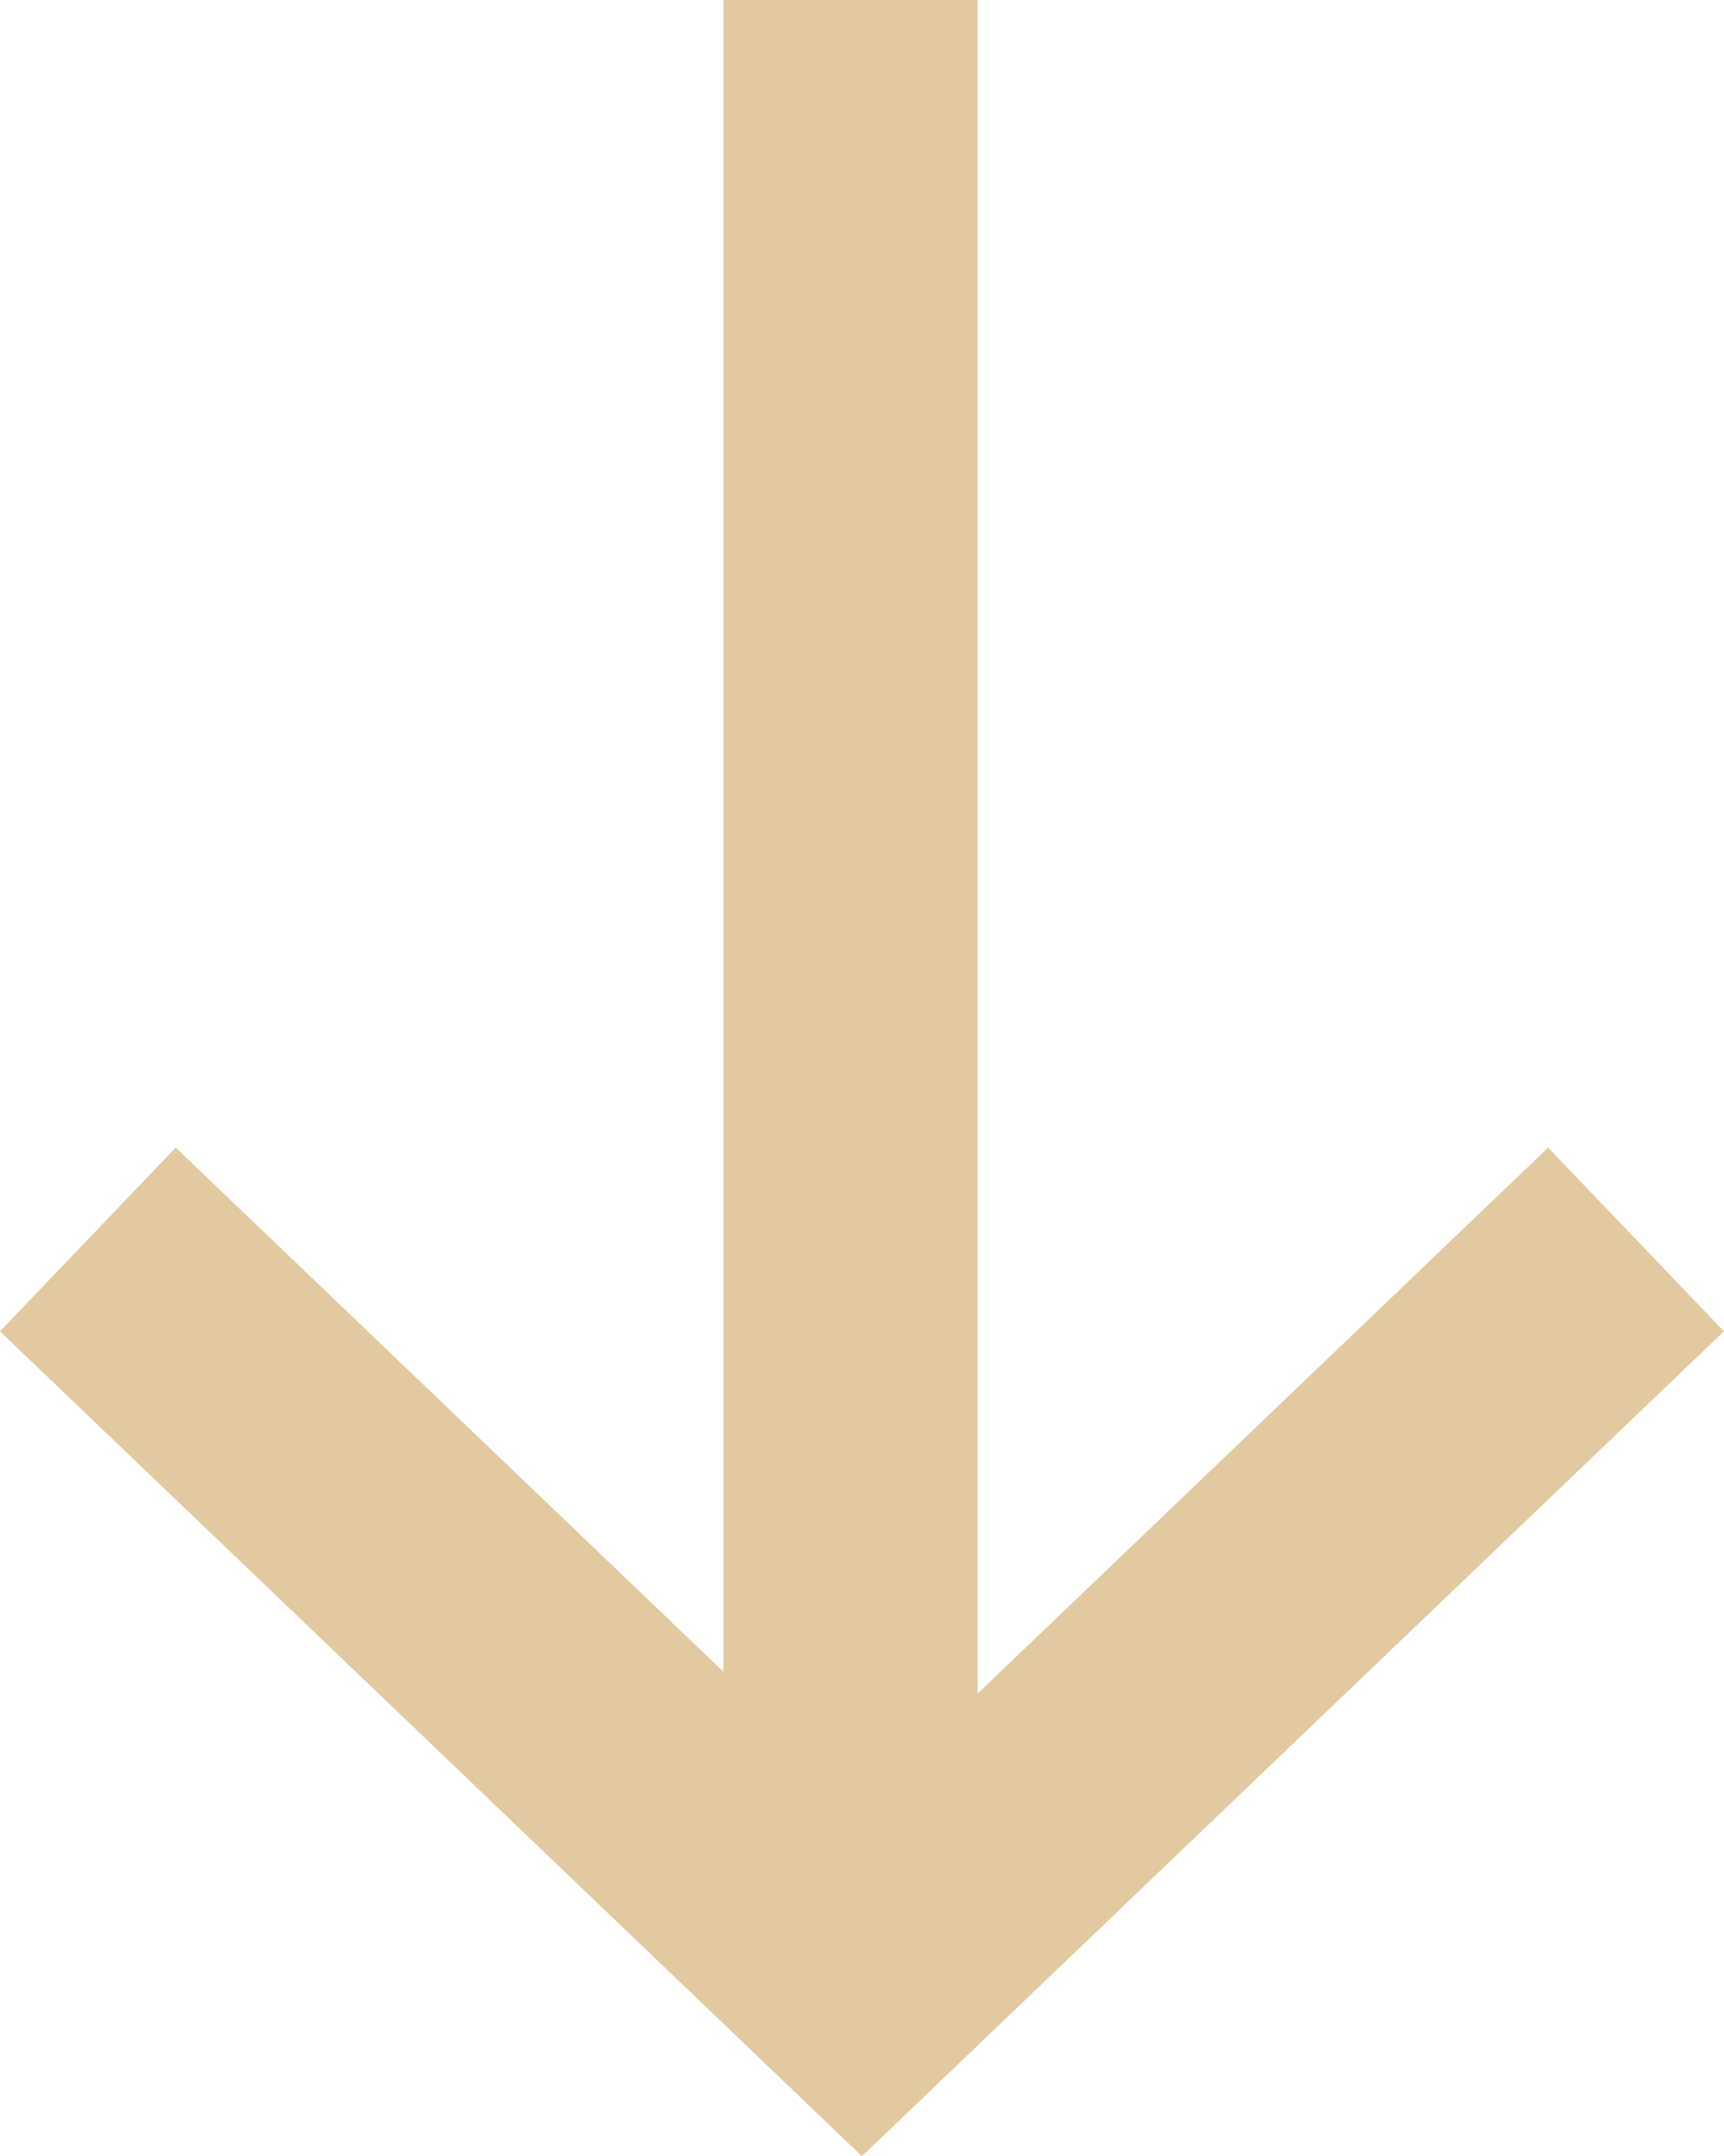
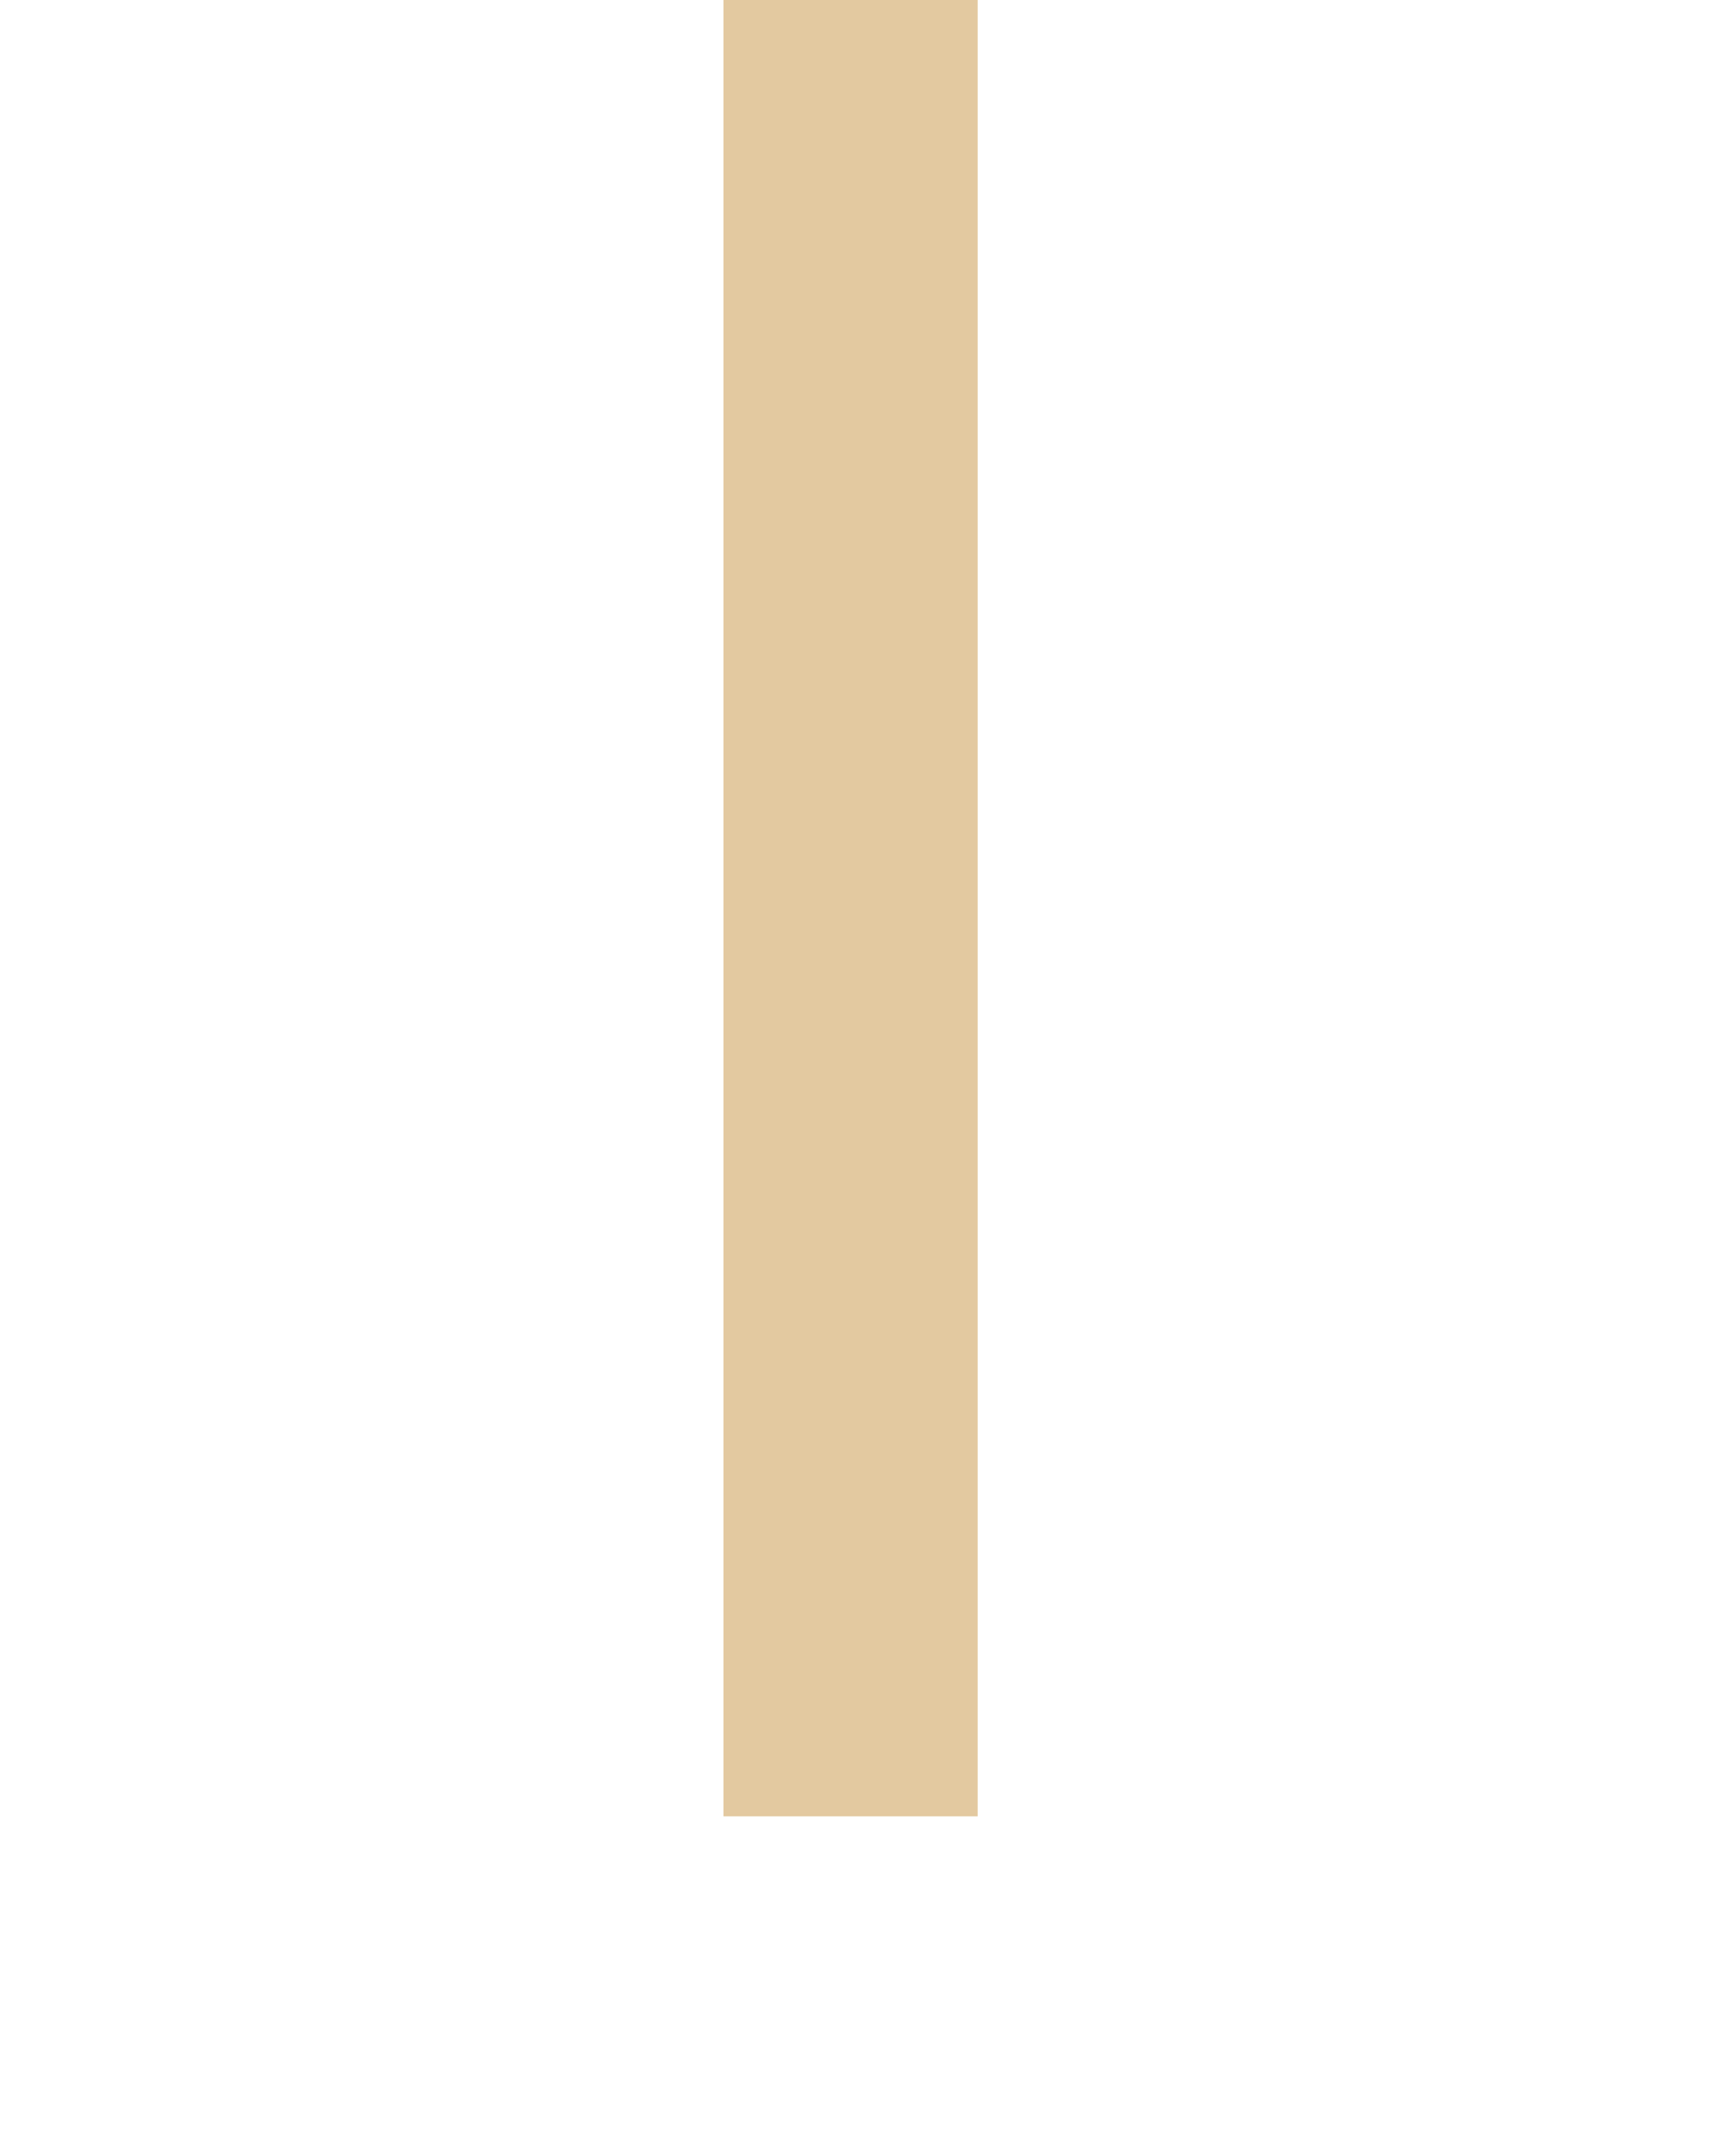
<svg xmlns="http://www.w3.org/2000/svg" width="27.124" height="33.918" viewBox="0 0 27.124 33.918">
  <g transform="translate(-586.118 -1679.449)">
-     <path d="M0,24.358,11.653,12.179,0,0" transform="translate(611.858 1698.947) rotate(90)" fill="none" stroke="#e3c9a0" stroke-width="4" />
    <path d="M28.573,0H0" transform="translate(599.5 1679.449) rotate(90)" fill="none" stroke="#e3c9a0" stroke-width="4" />
  </g>
</svg>